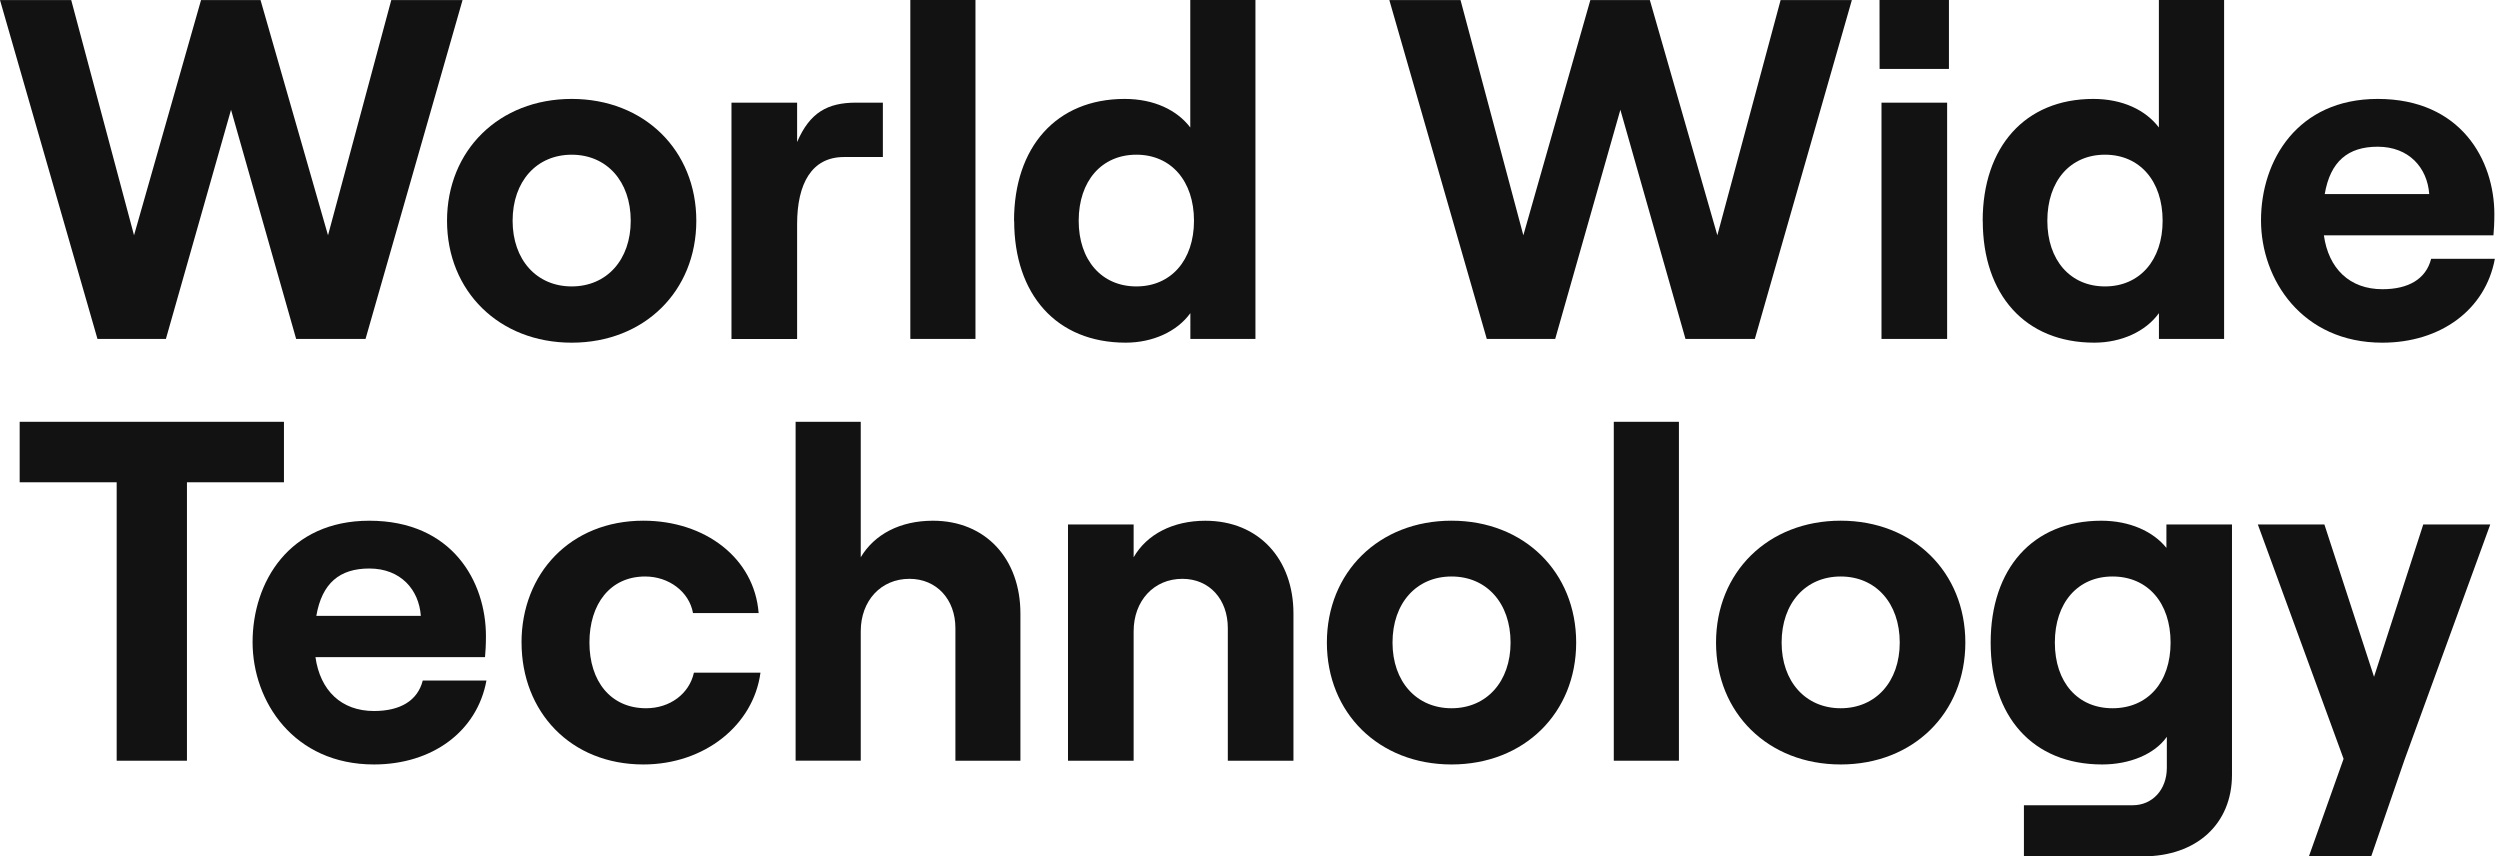
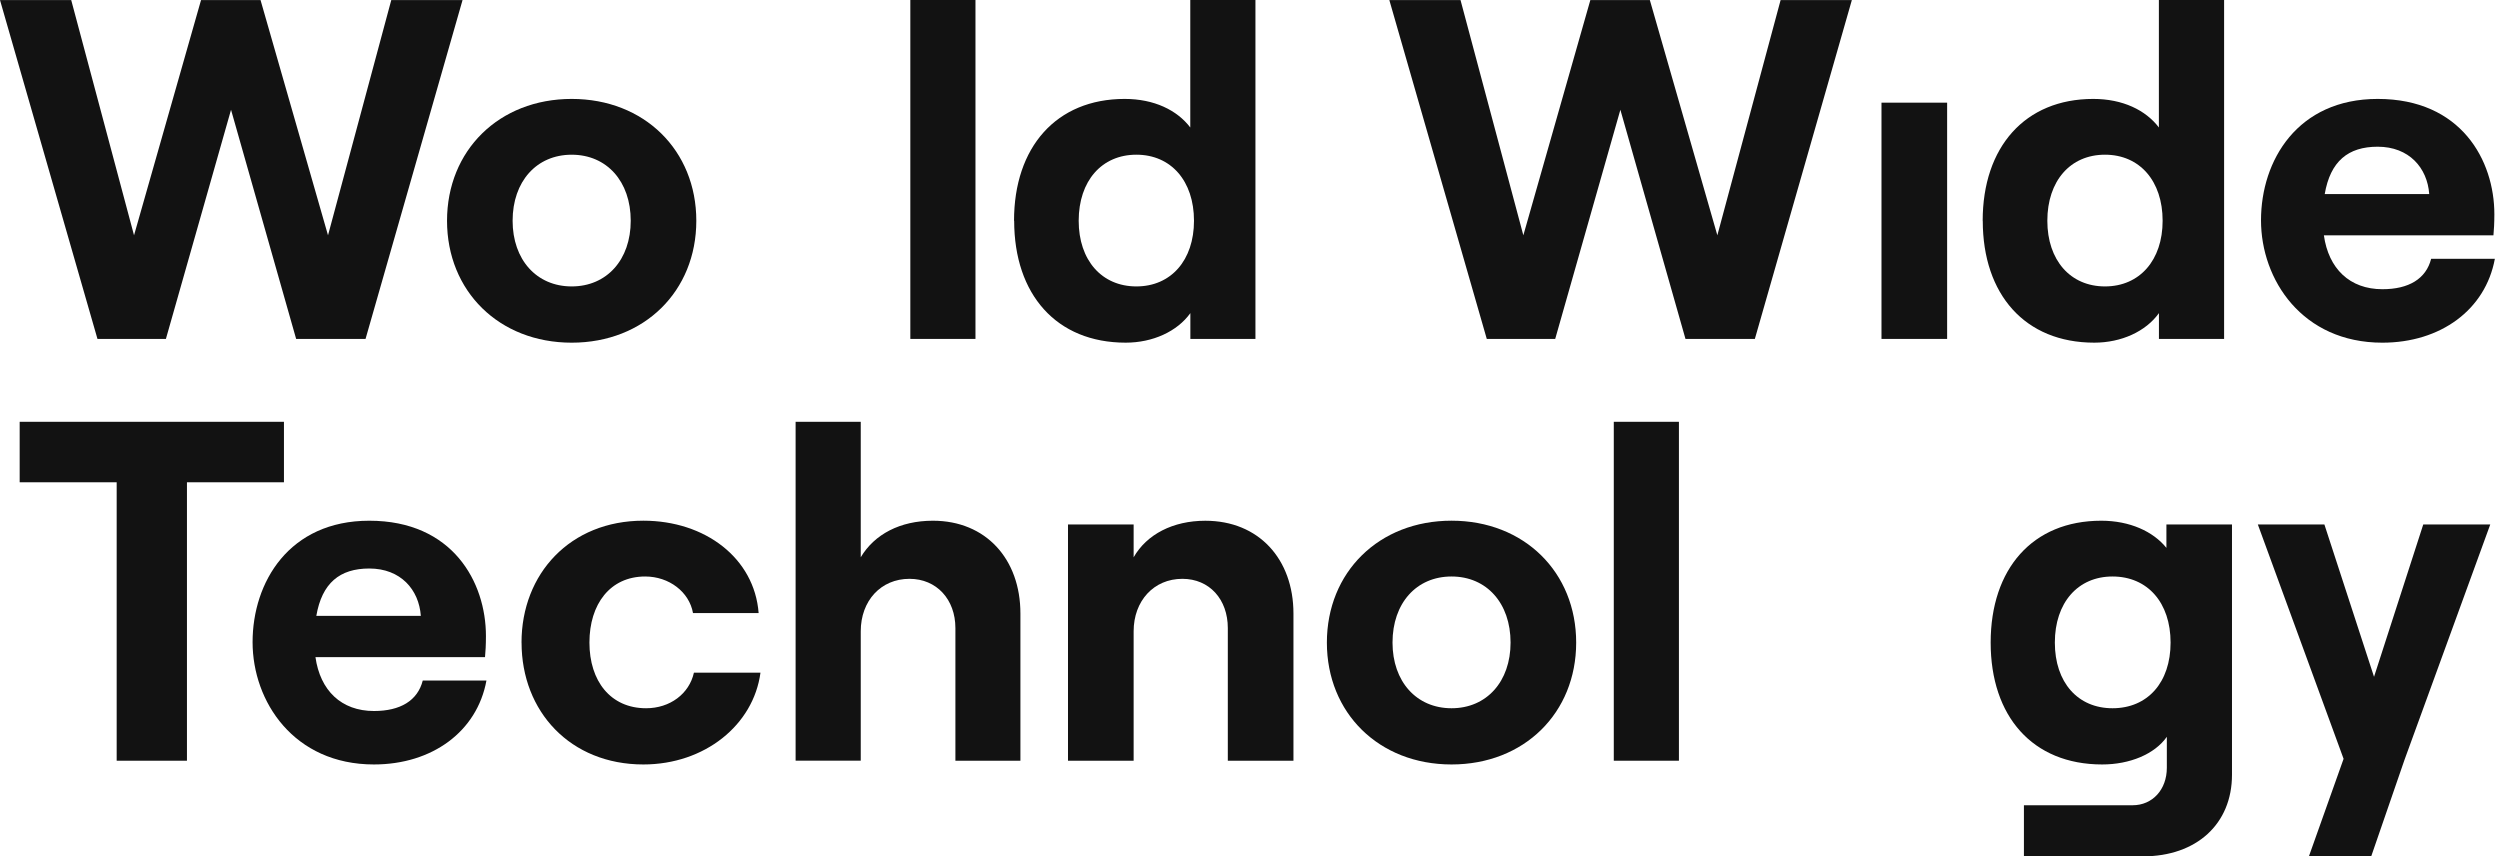
<svg xmlns="http://www.w3.org/2000/svg" viewBox="0 0 181 62" fill="none">
  <path d="M8.447 34.917H1.424V30.538H20.558V34.917H13.535V55.076H8.447V34.917Z" fill="#121212" />
  <path d="M22.902 44.588H30.468C30.331 42.689 29.009 41.16 26.736 41.16C24.597 41.16 23.31 42.214 22.902 44.588ZM35.218 49.273C34.539 52.972 31.282 55.347 27.074 55.347C21.275 55.347 18.287 50.792 18.287 46.49C18.287 42.146 20.934 37.7 26.736 37.7C32.775 37.7 35.182 42.146 35.182 46.048C35.182 46.694 35.151 47.201 35.115 47.575H22.839C23.178 49.986 24.704 51.477 27.078 51.477C28.979 51.477 30.234 50.73 30.607 49.273H35.218Z" fill="#121212" />
  <path d="M37.758 46.523C37.758 41.534 41.287 37.698 46.579 37.698C51.058 37.698 54.62 40.413 54.925 44.384H50.173C49.902 42.857 48.443 41.738 46.712 41.738C44.168 41.738 42.675 43.741 42.675 46.523C42.675 49.306 44.2 51.277 46.779 51.277C48.51 51.277 49.902 50.227 50.24 48.702H55.058C54.553 52.487 51.025 55.347 46.581 55.347C41.289 55.347 37.761 51.511 37.761 46.523" fill="#121212" />
  <path d="M57.602 30.538H62.318V40.346C63.308 38.684 65.168 37.7 67.542 37.7C71.375 37.7 73.878 40.472 73.878 44.418V55.076H69.171V45.472C69.171 43.4 67.813 41.907 65.845 41.907C63.778 41.907 62.318 43.491 62.318 45.707V55.074H57.602V30.538Z" fill="#121212" />
  <path d="M77.323 37.971H82.075V40.348C83.025 38.684 84.924 37.702 87.266 37.702C91.133 37.702 93.646 40.475 93.646 44.422V55.078H88.894V45.472C88.894 43.4 87.572 41.907 85.603 41.907C83.534 41.907 82.075 43.503 82.075 45.707V55.076H77.323V37.971Z" fill="#121212" />
  <path d="M109.365 46.523C109.365 43.671 107.635 41.738 105.091 41.738C102.546 41.738 100.818 43.671 100.818 46.523C100.818 49.34 102.546 51.277 105.091 51.277C107.635 51.277 109.365 49.344 109.365 46.523ZM96.066 46.523C96.066 41.431 99.828 37.698 105.091 37.698C110.353 37.698 114.115 41.431 114.115 46.523C114.115 51.616 110.353 55.347 105.091 55.347C99.828 55.347 96.066 51.614 96.066 46.523Z" fill="#121212" />
  <path d="M121.554 30.538H116.838V55.076H121.554V30.538Z" fill="#121212" />
-   <path d="M137.541 46.523C137.541 43.671 135.808 41.738 133.266 41.738C130.724 41.738 128.989 43.671 128.989 46.523C128.989 49.34 130.722 51.277 133.266 51.277C135.81 51.277 137.541 49.344 137.541 46.523ZM124.241 46.523C124.241 41.431 128.003 37.698 133.266 37.698C138.529 37.698 142.291 41.431 142.291 46.523C142.291 51.616 138.529 55.347 133.266 55.347C128.003 55.347 124.241 51.614 124.241 46.523Z" fill="#121212" />
  <path d="M157.15 46.523C157.15 43.638 155.489 41.738 152.945 41.738C150.434 41.738 148.771 43.638 148.771 46.523C148.771 49.409 150.434 51.277 152.945 51.277C155.489 51.277 157.15 49.409 157.15 46.523ZM161.596 37.971V56.094C161.596 59.659 159.022 62 155.149 62H146.532V58.3H154.404C155.83 58.3 156.879 57.179 156.879 55.585V53.345C155.998 54.6 154.2 55.347 152.198 55.347C147.144 55.347 144.124 51.851 144.124 46.523C144.124 41.196 147.144 37.7 152.131 37.7C154.2 37.7 155.893 38.48 156.848 39.666V37.971H161.596Z" fill="#121212" />
  <path d="M175.444 37.971L171.88 49.001L168.286 37.971H163.467L169.676 54.939L167.165 61.998H171.676L174.088 55.006L180.295 37.971H175.444Z" fill="#121212" />
  <path d="M0 0.006H5.156L9.704 17.035L14.555 0.006H18.863L23.748 17.035L28.328 0.006H33.488L26.465 24.538H21.441L16.727 7.948L12.011 24.538H7.057L0 0.006Z" fill="#121212" />
  <path d="M100.588 0.006H105.742L110.29 17.035L115.141 0.006H119.449L124.336 17.035L128.916 0.006H134.074L127.051 24.538H122.029L117.315 7.948L112.597 24.538H107.643L100.588 0.006Z" fill="#121212" />
  <path d="M45.665 15.984C45.665 13.134 43.932 11.201 41.39 11.201C38.847 11.201 37.113 13.134 37.113 15.984C37.113 18.802 38.846 20.737 41.39 20.737C43.934 20.737 45.665 18.804 45.665 15.984ZM32.365 15.984C32.365 10.894 36.127 7.162 41.39 7.162C46.653 7.162 50.413 10.894 50.413 15.984C50.413 21.074 46.651 24.81 41.39 24.81C36.129 24.81 32.365 21.076 32.365 15.984Z" fill="#121212" />
-   <path d="M61.103 11.369C58.762 11.369 57.711 13.304 57.711 16.223V24.542H52.959V7.431H57.711V10.283C58.628 8.144 59.917 7.431 61.986 7.431H63.92V11.369H61.103Z" fill="#121212" />
  <path d="M70.624 0H65.908V24.538H70.624V0Z" fill="#121212" />
  <path d="M86.445 15.984C86.445 13.1 84.782 11.2 82.273 11.2C79.764 11.2 78.097 13.1 78.097 15.984C78.097 18.836 79.762 20.737 82.273 20.737C84.784 20.737 86.445 18.838 86.445 15.984ZM73.416 15.984C73.416 10.656 76.472 7.162 81.424 7.162C83.562 7.162 85.223 7.976 86.176 9.23V0H90.894V24.538H86.182V22.67C85.233 23.994 83.467 24.809 81.501 24.809C76.481 24.809 73.426 21.314 73.426 15.984" fill="#121212" />
-   <path d="M136.22 24.538H140.972V7.433H136.22V24.538ZM136.083 4.989H141.103V0H136.077L136.083 4.989Z" fill="#121212" />
+   <path d="M136.22 24.538H140.972V7.433H136.22V24.538ZM136.083 4.989H141.103H136.077L136.083 4.989Z" fill="#121212" />
  <path d="M156.574 15.984C156.574 13.1 154.911 11.2 152.4 11.2C149.89 11.2 148.227 13.1 148.227 15.984C148.227 18.836 149.89 20.737 152.4 20.737C154.911 20.737 156.574 18.838 156.574 15.984ZM143.546 15.984C143.546 10.656 146.599 7.162 151.551 7.162C153.689 7.162 155.353 7.976 156.303 9.23V0H161.025V24.538H156.307V22.67C155.359 23.994 153.592 24.809 151.626 24.809C146.605 24.809 143.552 21.314 143.552 15.984" fill="#121212" />
  <path d="M168.312 14.051H175.876C175.739 12.149 174.416 10.622 172.143 10.622C170.005 10.622 168.716 11.676 168.31 14.051H168.312ZM180.628 18.735C179.948 22.433 176.691 24.81 172.484 24.81C166.682 24.81 163.697 20.254 163.697 15.95C163.697 11.607 166.344 7.162 172.145 7.162C178.184 7.162 180.592 11.607 180.592 15.511C180.592 16.154 180.56 16.663 180.525 17.038H168.249C168.587 19.446 170.114 20.939 172.488 20.939C174.389 20.939 175.644 20.193 176.016 18.735H180.628Z" fill="#121212" />
</svg>